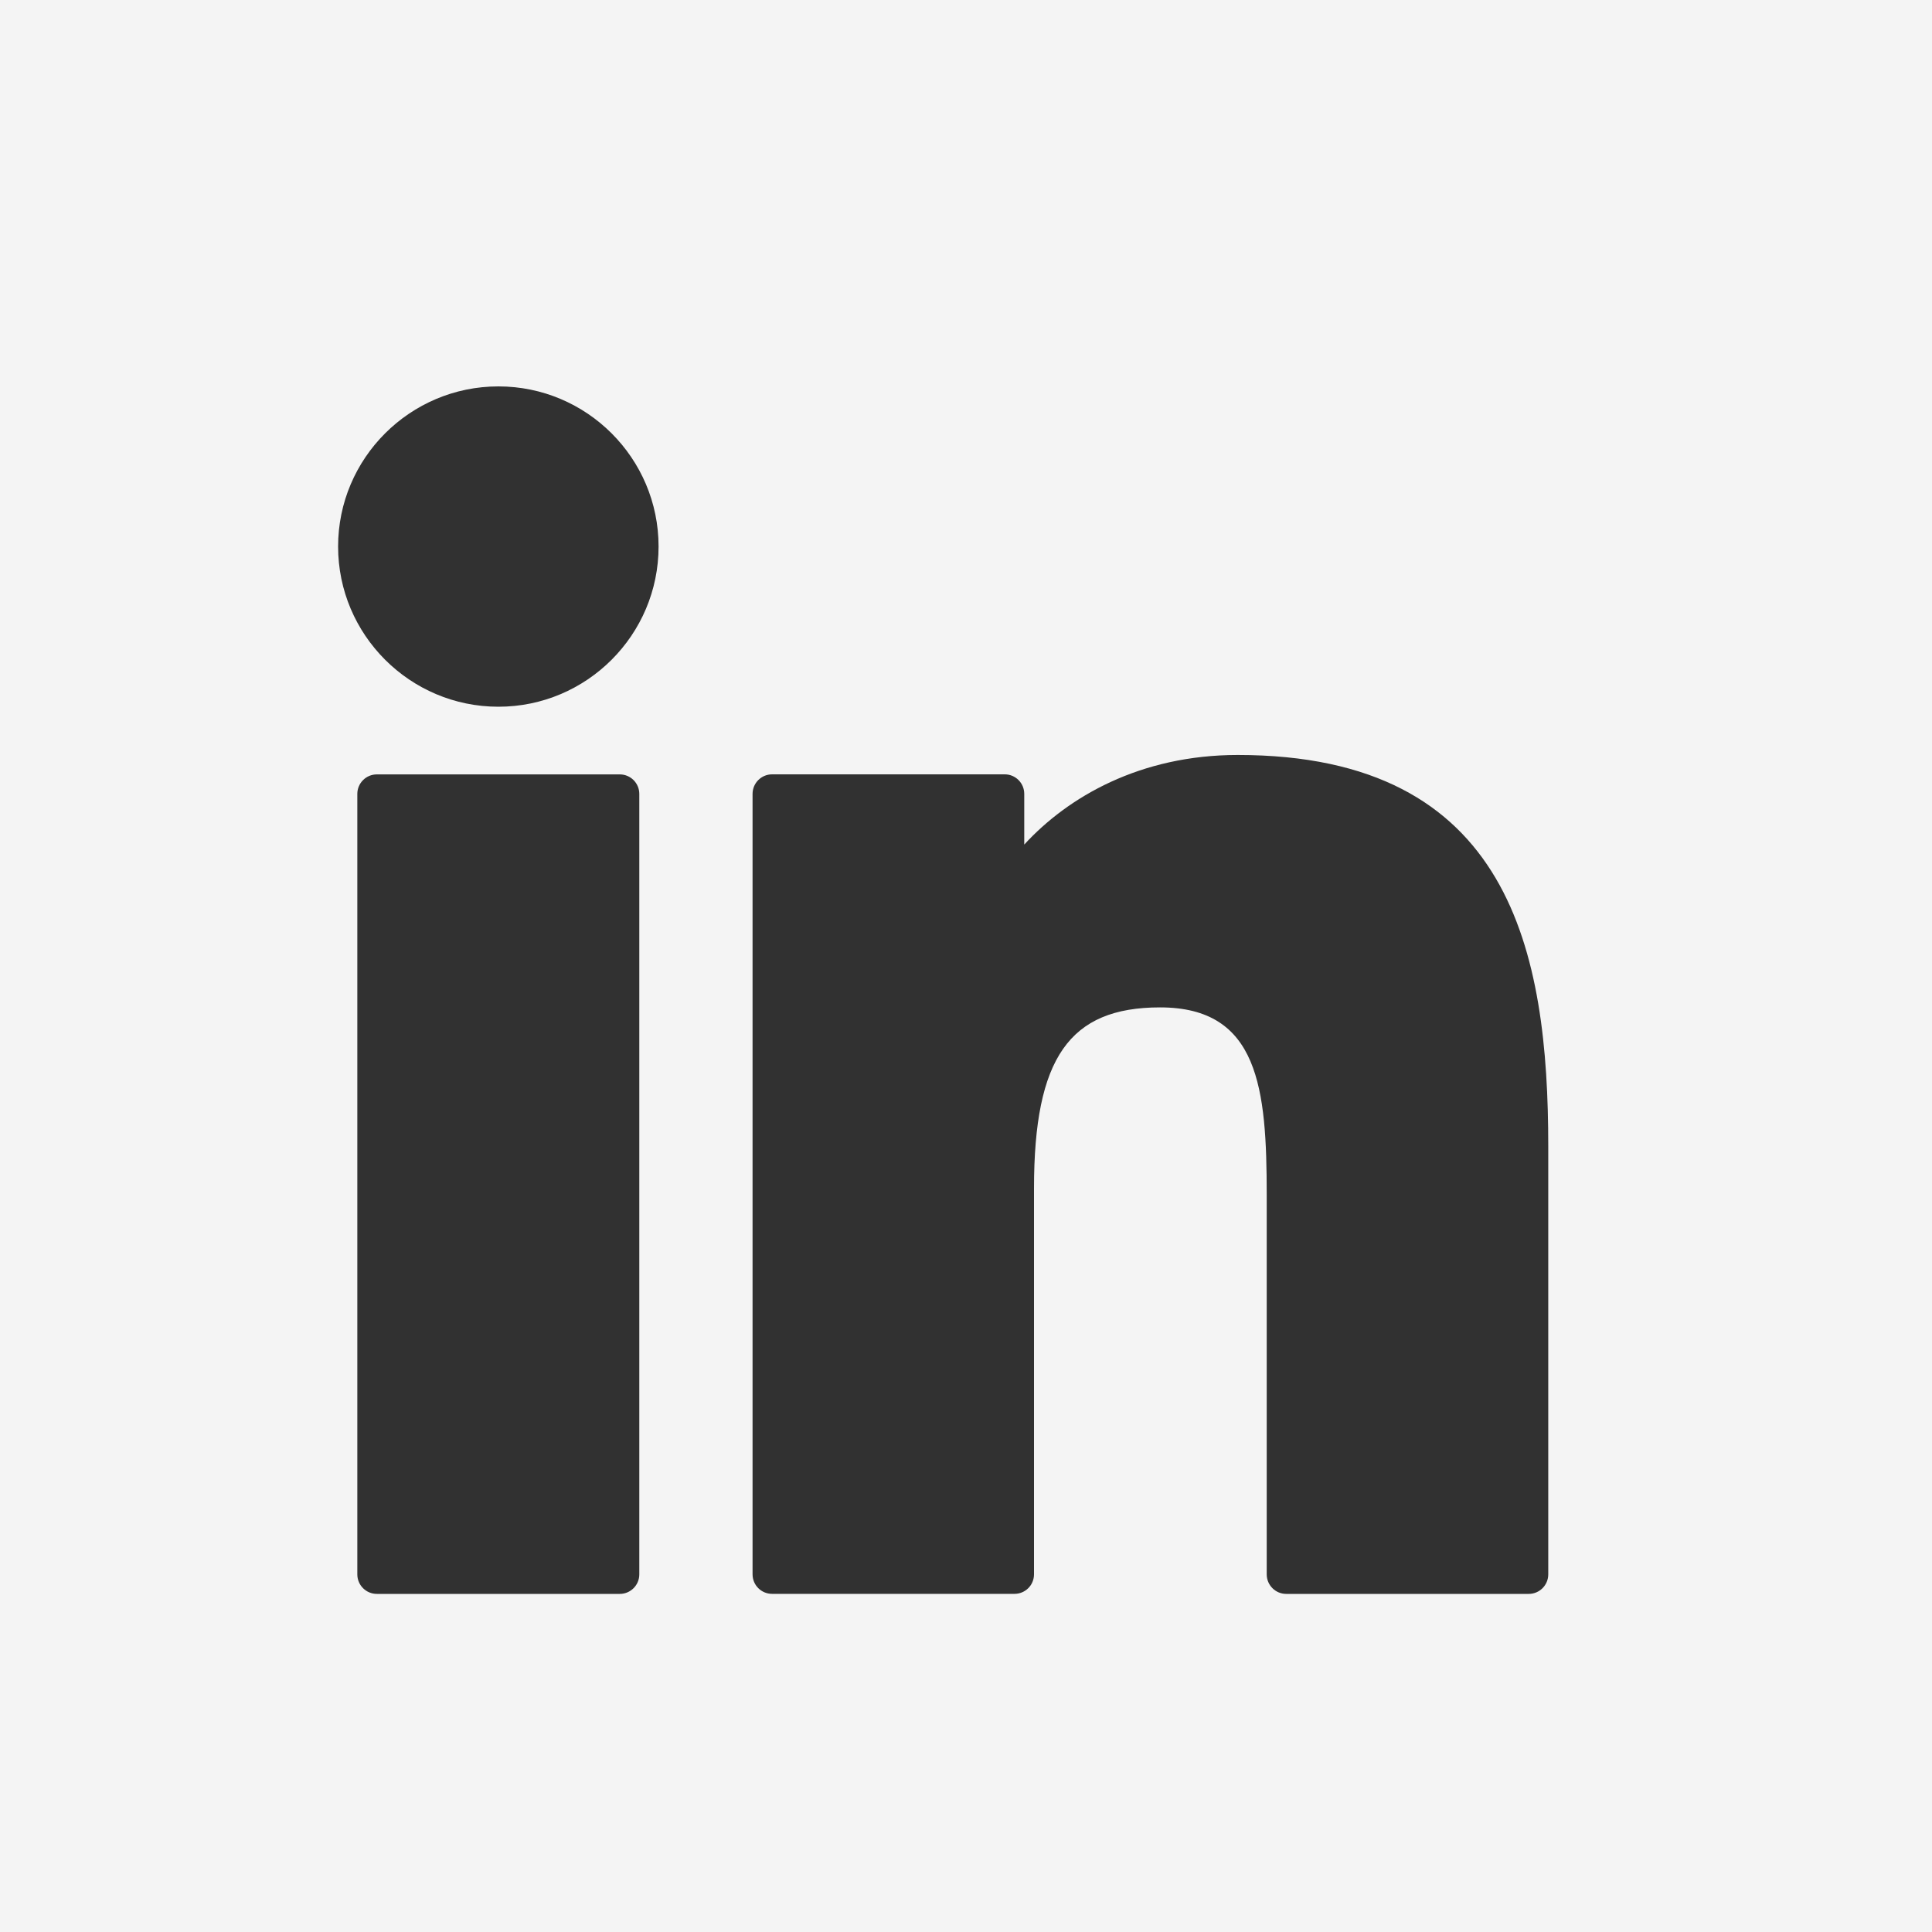
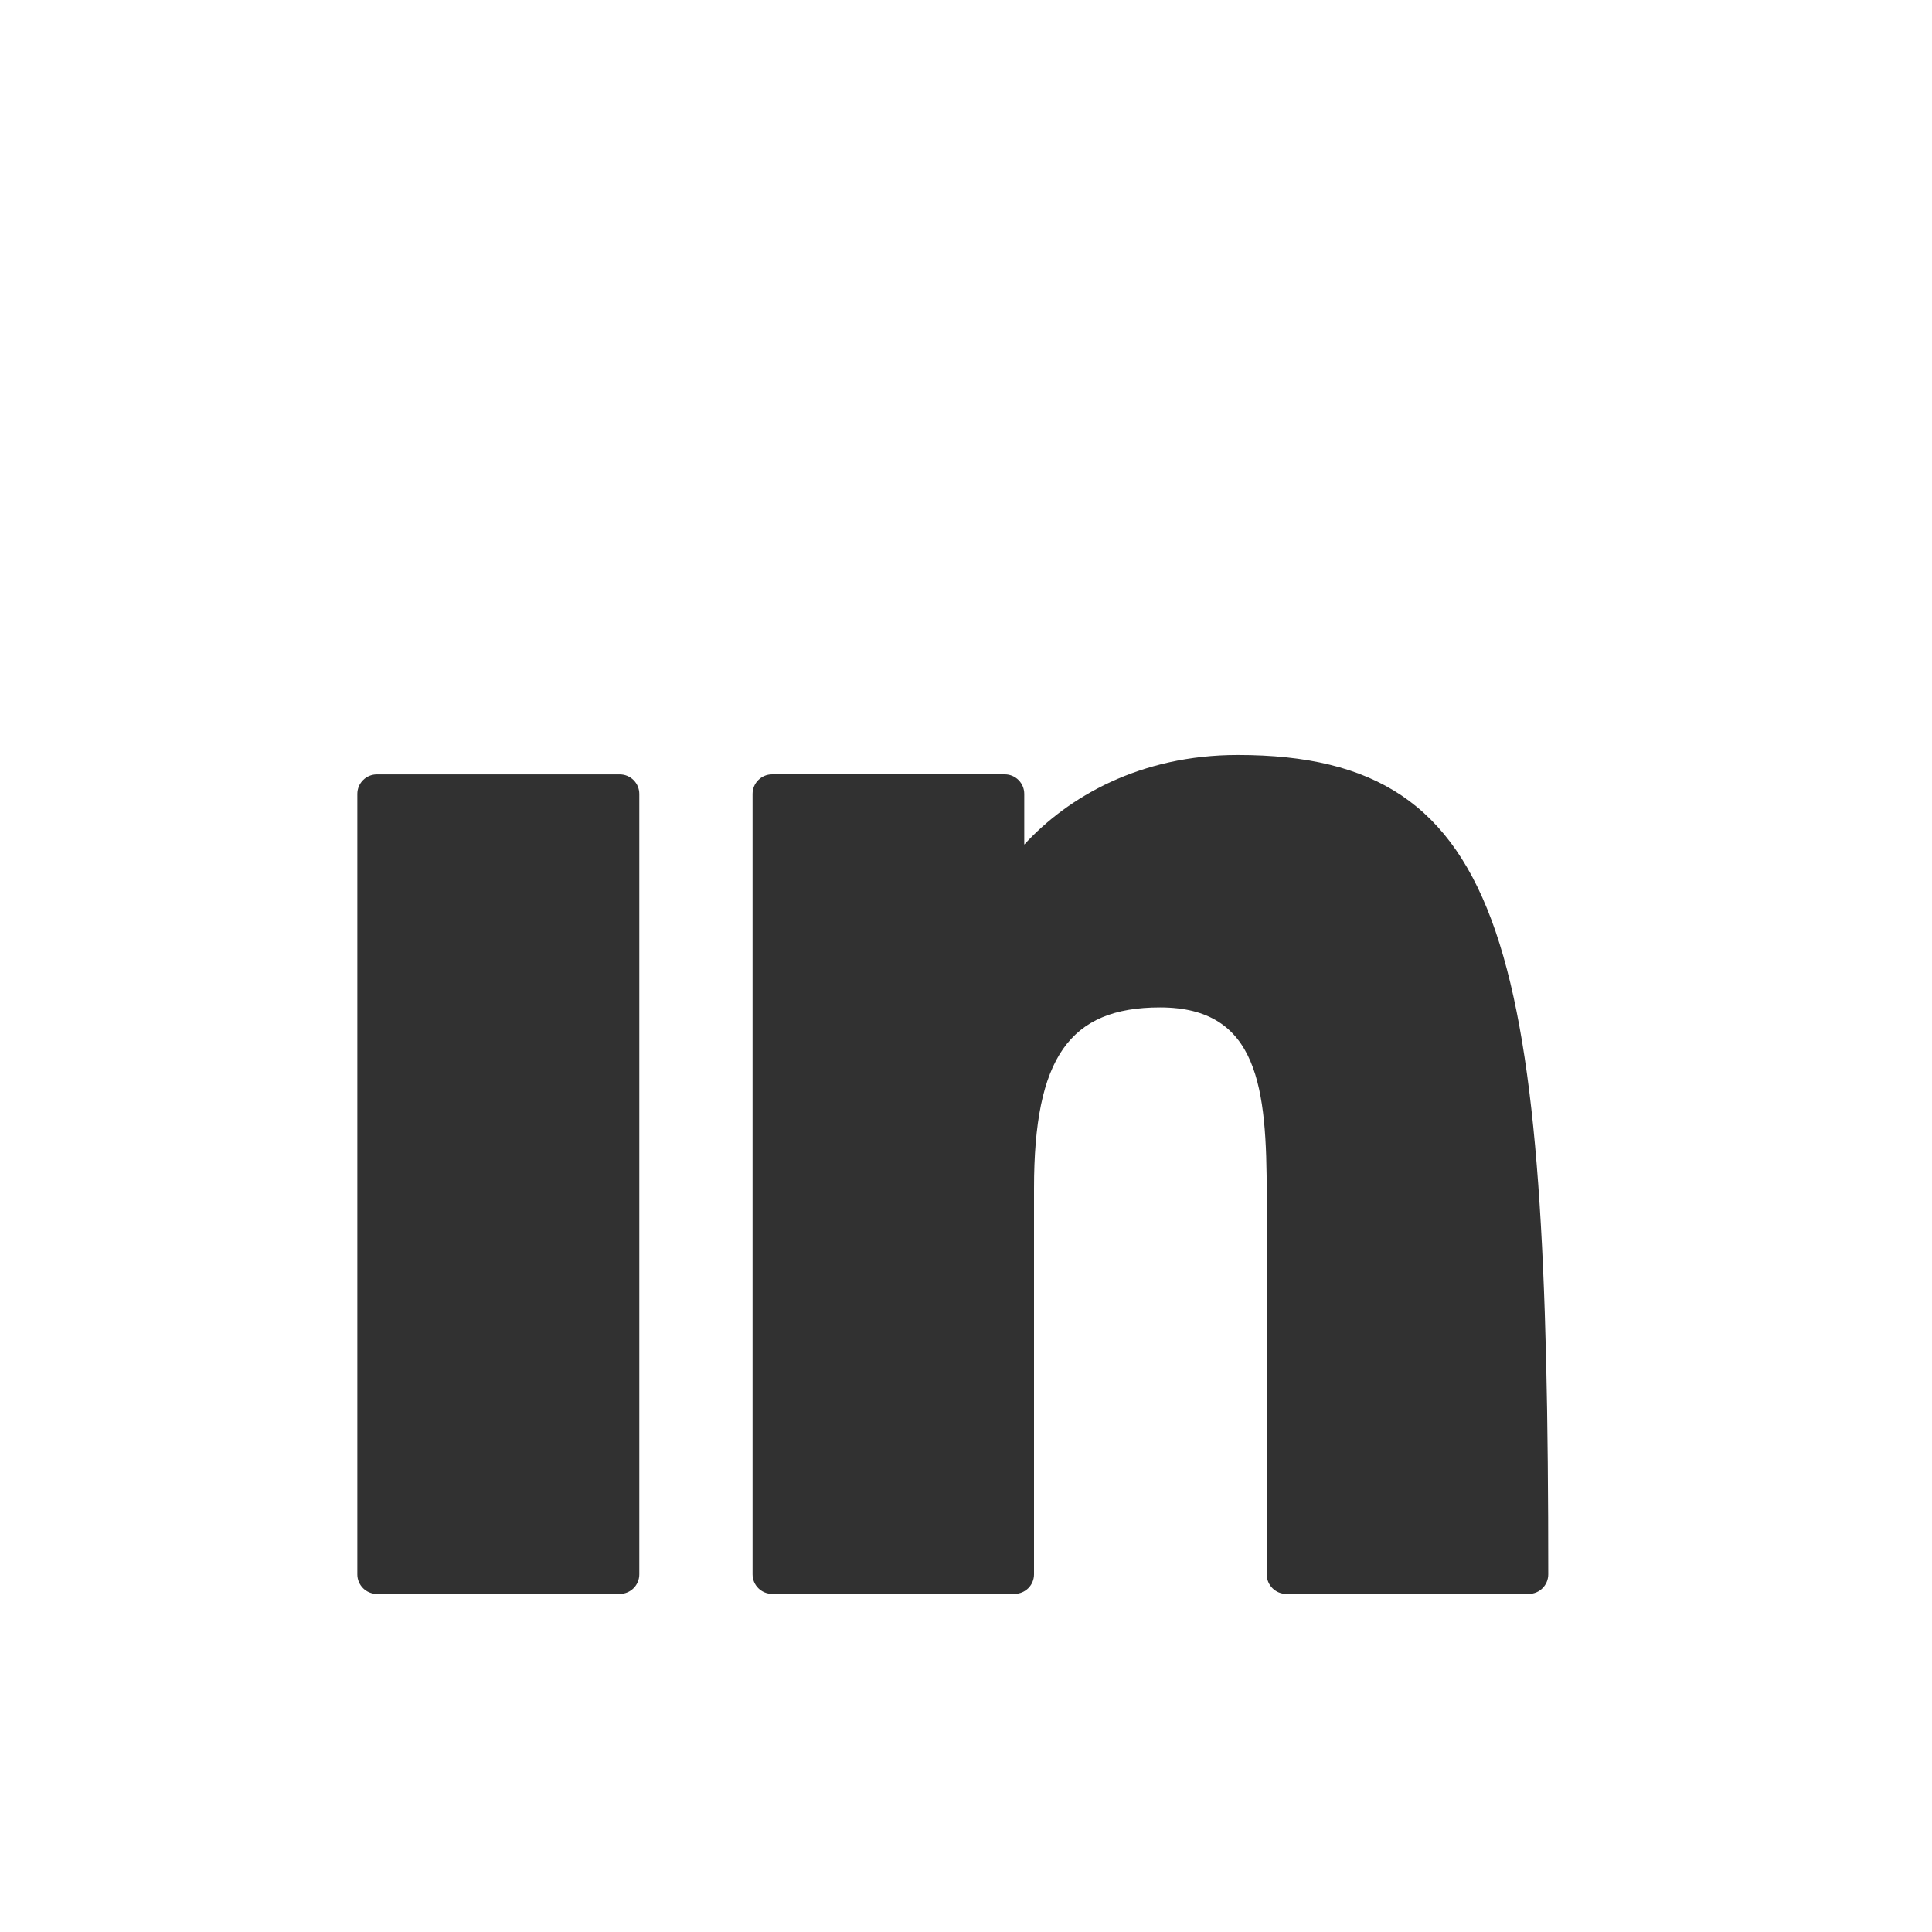
<svg xmlns="http://www.w3.org/2000/svg" width="40" height="40" viewBox="0 0 40 40" fill="none">
-   <rect width="40" height="40" fill="#F4F4F4" />
  <path d="M12.832 16.033H7.802C7.579 16.033 7.398 16.214 7.398 16.437V32.596C7.398 32.819 7.579 33 7.802 33H12.832C13.055 33 13.236 32.819 13.236 32.596V16.437C13.236 16.214 13.055 16.033 12.832 16.033Z" fill="#313131" />
-   <path d="M10.319 8C8.489 8 7 9.487 7 11.315C7 13.144 8.489 14.632 10.319 14.632C12.148 14.632 13.635 13.144 13.635 11.315C13.635 9.487 12.148 8 10.319 8Z" fill="#313131" />
-   <path d="M25.626 15.631C23.606 15.631 22.112 16.499 21.206 17.486V16.437C21.206 16.213 21.026 16.032 20.802 16.032H15.985C15.762 16.032 15.581 16.213 15.581 16.437V32.595C15.581 32.819 15.762 32.999 15.985 32.999H21.004C21.227 32.999 21.408 32.819 21.408 32.595V24.601C21.408 21.906 22.14 20.857 24.018 20.857C26.064 20.857 26.226 22.539 26.226 24.739V32.595C26.226 32.819 26.407 33 26.63 33H31.651C31.874 33 32.055 32.819 32.055 32.595V23.732C32.055 19.726 31.291 15.631 25.626 15.631Z" fill="#313131" />
+   <path d="M25.626 15.631C23.606 15.631 22.112 16.499 21.206 17.486V16.437C21.206 16.213 21.026 16.032 20.802 16.032H15.985C15.762 16.032 15.581 16.213 15.581 16.437V32.595C15.581 32.819 15.762 32.999 15.985 32.999H21.004C21.227 32.999 21.408 32.819 21.408 32.595V24.601C21.408 21.906 22.14 20.857 24.018 20.857C26.064 20.857 26.226 22.539 26.226 24.739V32.595C26.226 32.819 26.407 33 26.63 33H31.651C31.874 33 32.055 32.819 32.055 32.595C32.055 19.726 31.291 15.631 25.626 15.631Z" fill="#313131" />
</svg>